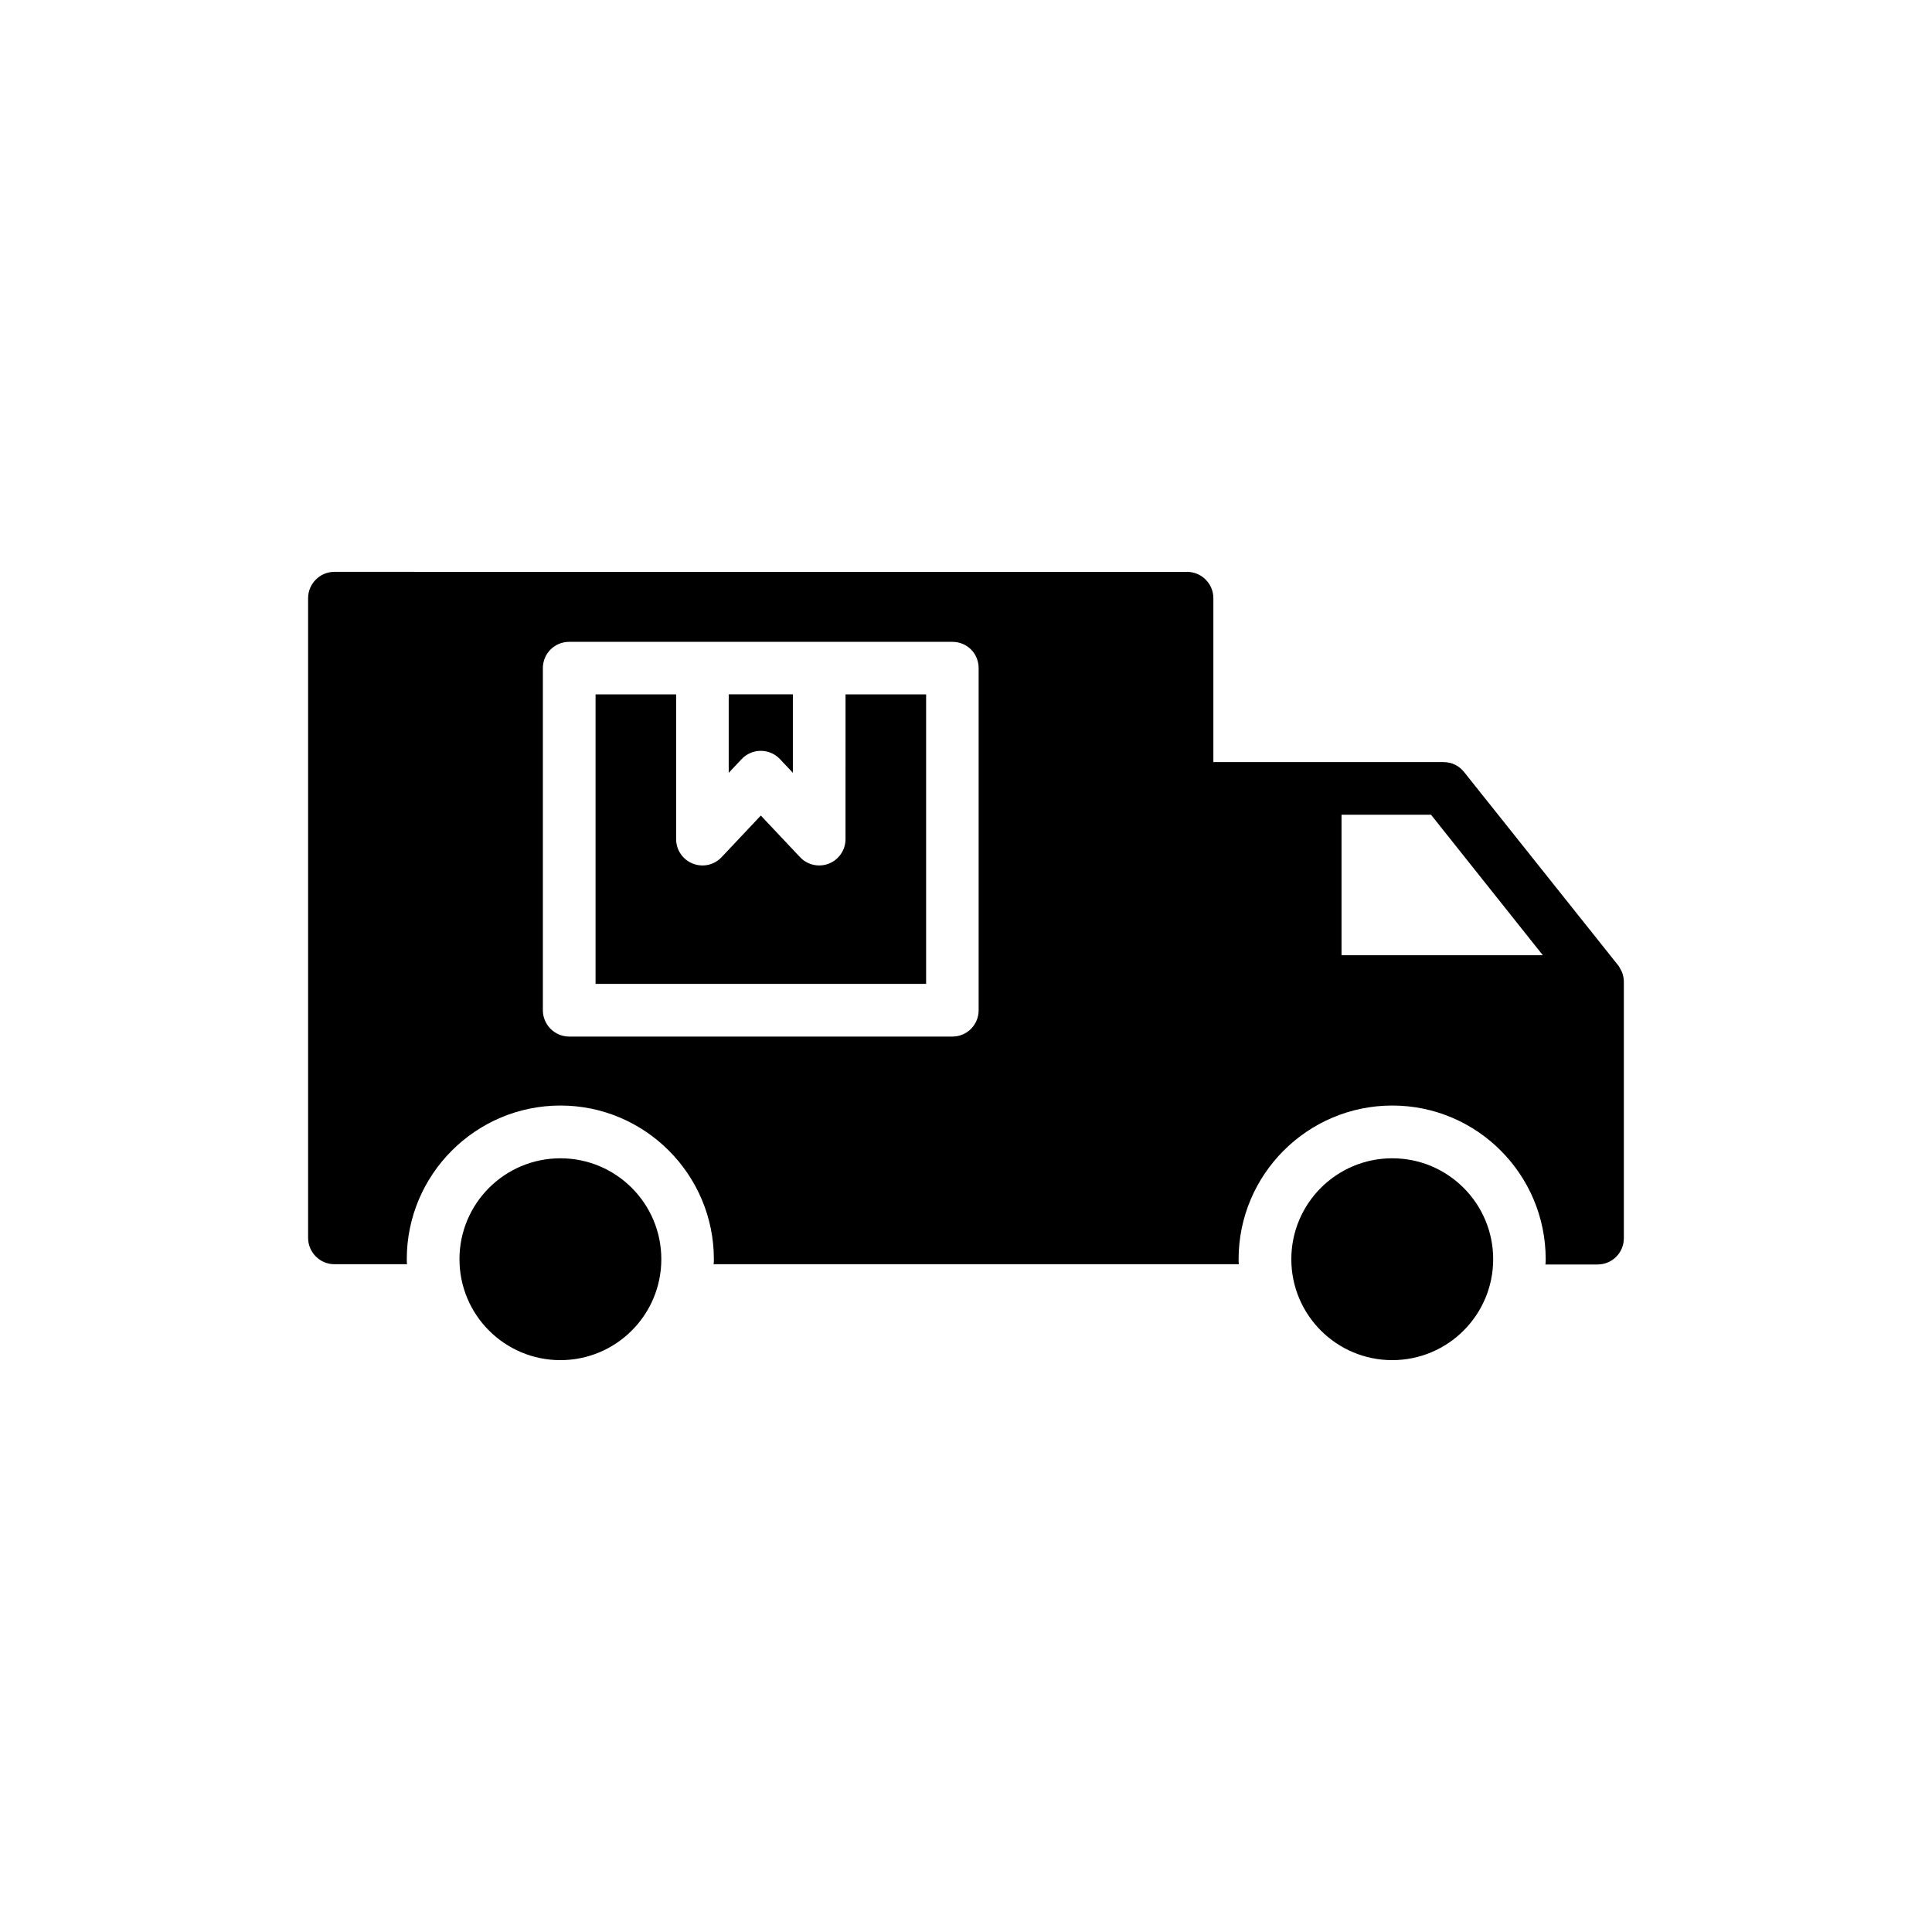
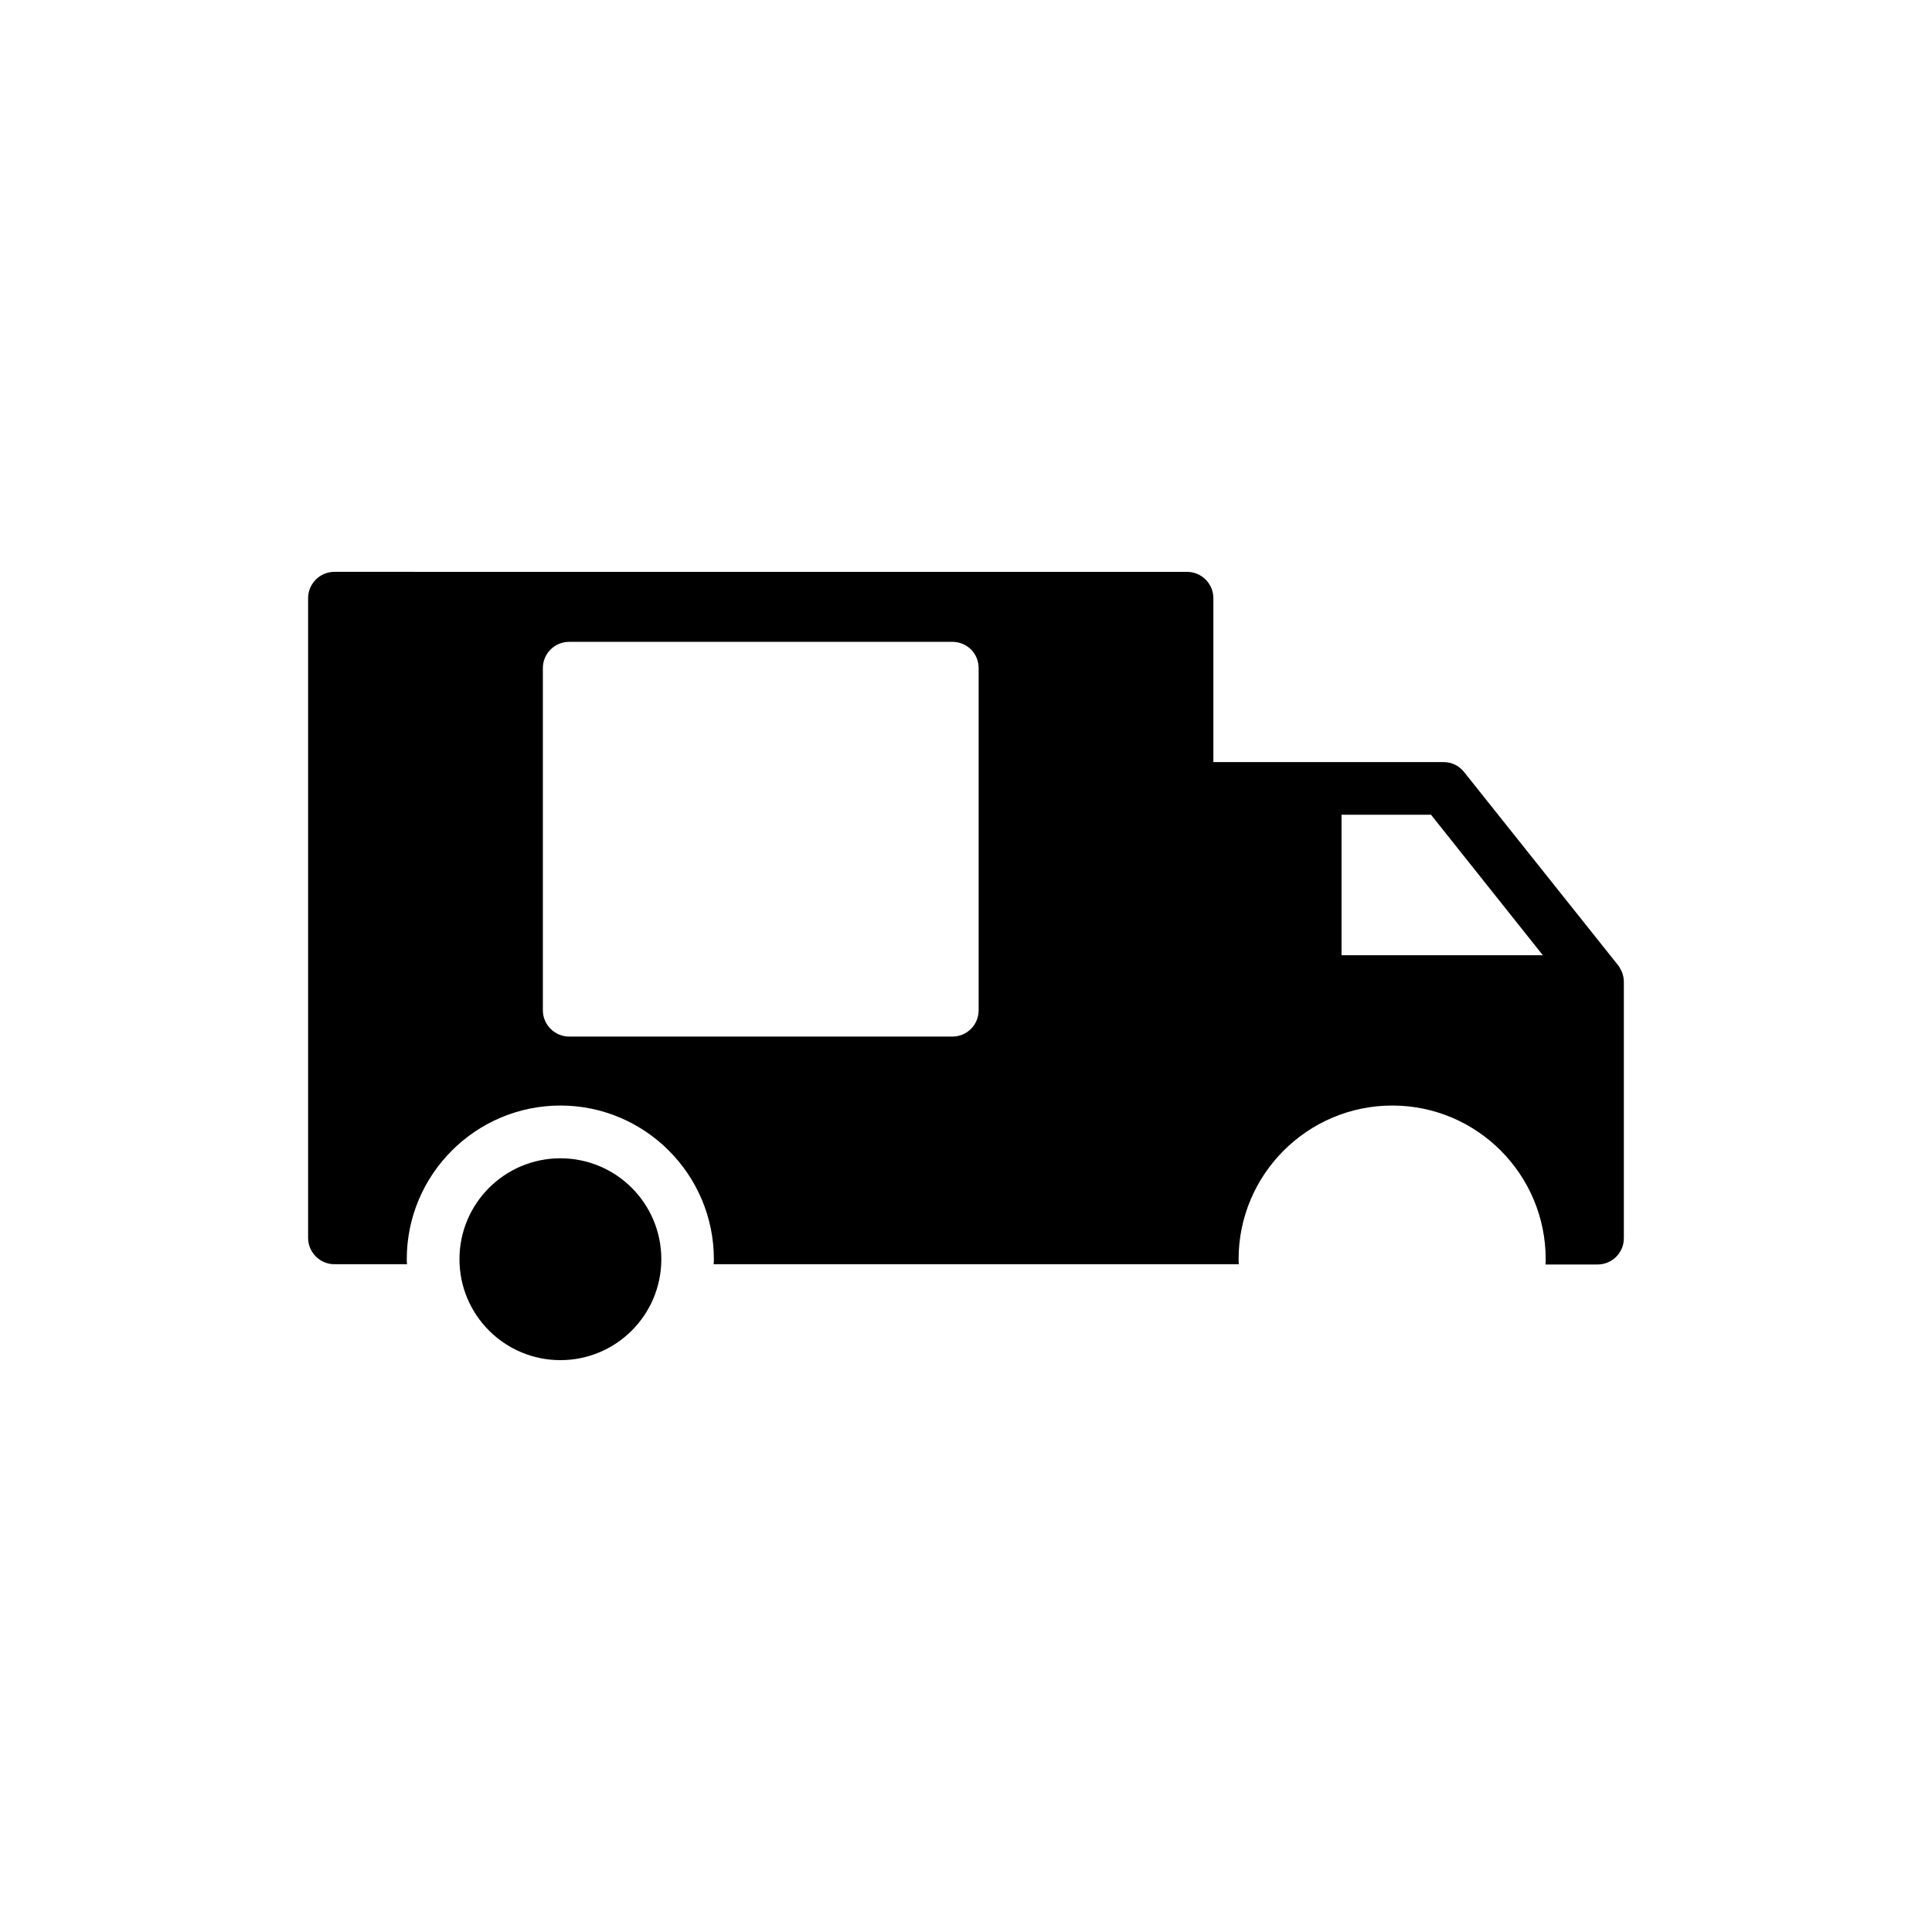
<svg xmlns="http://www.w3.org/2000/svg" fill="#000000" width="800px" height="800px" version="1.1" viewBox="144 144 512 512">
  <g>
-     <path d="m512.96 504.45c14.773 0 26.746-11.977 26.746-26.746 0-14.773-11.977-26.746-26.746-26.746-14.773 0-26.746 11.977-26.746 26.746s11.977 26.746 26.746 26.746z" />
    <path d="m292.51 450.96c-14.773 0-26.746 11.977-26.746 26.746 0 14.773 11.977 26.746 26.746 26.746 14.773 0 26.746-11.977 26.746-26.746 0.004-14.773-11.973-26.746-26.746-26.746z" />
-     <path d="m368.07 366.38c0 2.856-1.742 5.43-4.398 6.481-0.836 0.332-1.711 0.492-2.574 0.492-1.887 0-3.731-0.762-5.074-2.191l-10.398-11.031-10.398 11.031c-1.953 2.078-4.977 2.766-7.648 1.695-2.656-1.051-4.398-3.621-4.398-6.481v-38.355h-21.352v76.711h87.602v-76.711h-21.355z" />
-     <path d="m345.62 342.98c1.922 0 3.758 0.793 5.074 2.188l3.426 3.633v-20.789h-17v20.789l3.426-3.633c1.316-1.395 3.152-2.188 5.074-2.188z" />
    <path d="m573.44 400.85c-0.211-0.348-0.348-0.766-0.629-1.047l-40.797-51.188c-1.324-1.676-3.277-2.648-5.438-2.648h-61.02v-43.445c0-3.836-3.137-6.973-6.973-6.973l-225.96-0.004c-3.836 0-6.973 3.137-6.973 6.973v169.54c0 3.836 3.137 6.973 6.973 6.973h19.246c-0.07-0.418-0.07-0.906-0.07-1.324 0-22.457 18.27-40.727 40.727-40.727 22.387 0 40.656 18.27 40.656 40.727 0 0.418 0 0.906-0.07 1.324h139.2c-0.07-0.418-0.07-0.906-0.07-1.324 0-22.457 18.273-40.727 40.727-40.727 22.457 0 40.656 18.27 40.656 40.727 0 0.488 0 0.906-0.07 1.395h13.809c3.836 0 6.973-3.066 6.973-6.973v-67.996c0-0.906-0.211-1.742-0.488-2.512-0.133-0.277-0.27-0.559-0.41-0.766zm-170.09 10.879c0 3.836-3.066 6.973-6.973 6.973h-101.54c-3.836 0-6.973-3.137-6.973-6.973v-90.66c0-3.906 3.137-6.973 6.973-6.973h101.54c3.906 0 6.973 3.07 6.973 6.973zm96.168-14.578v-37.242h23.711l29.641 37.242z" />
  </g>
</svg>